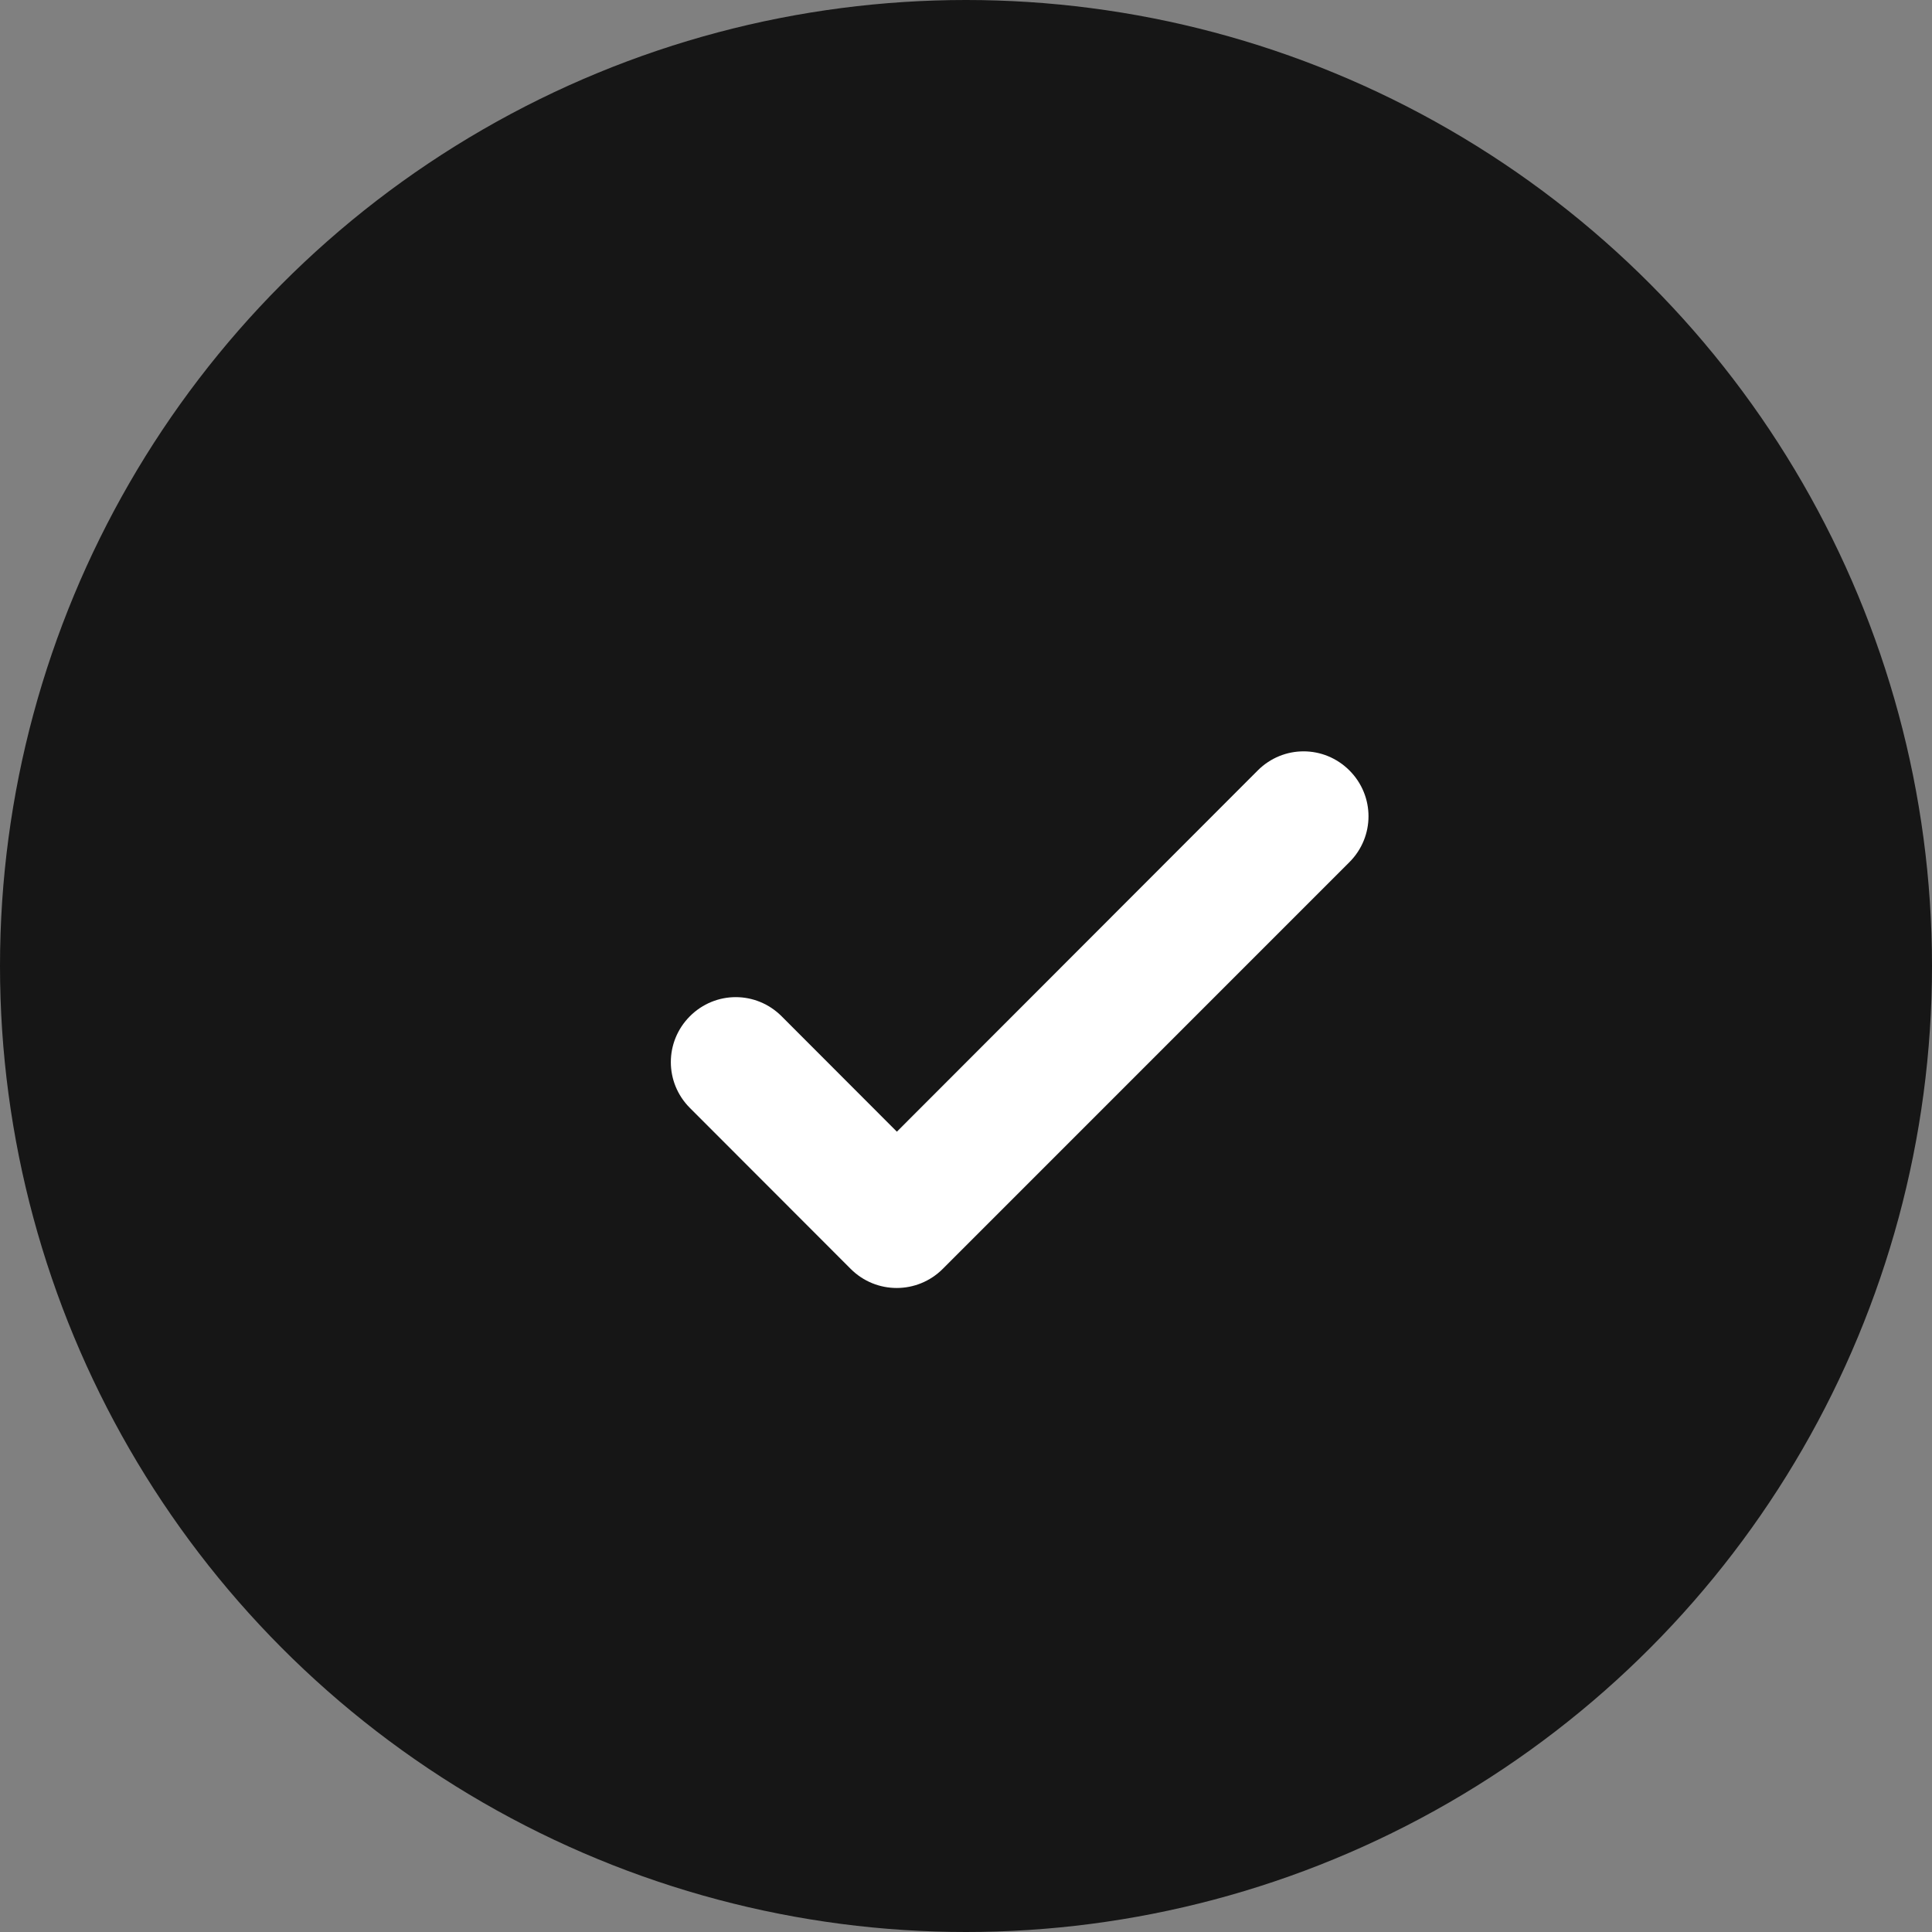
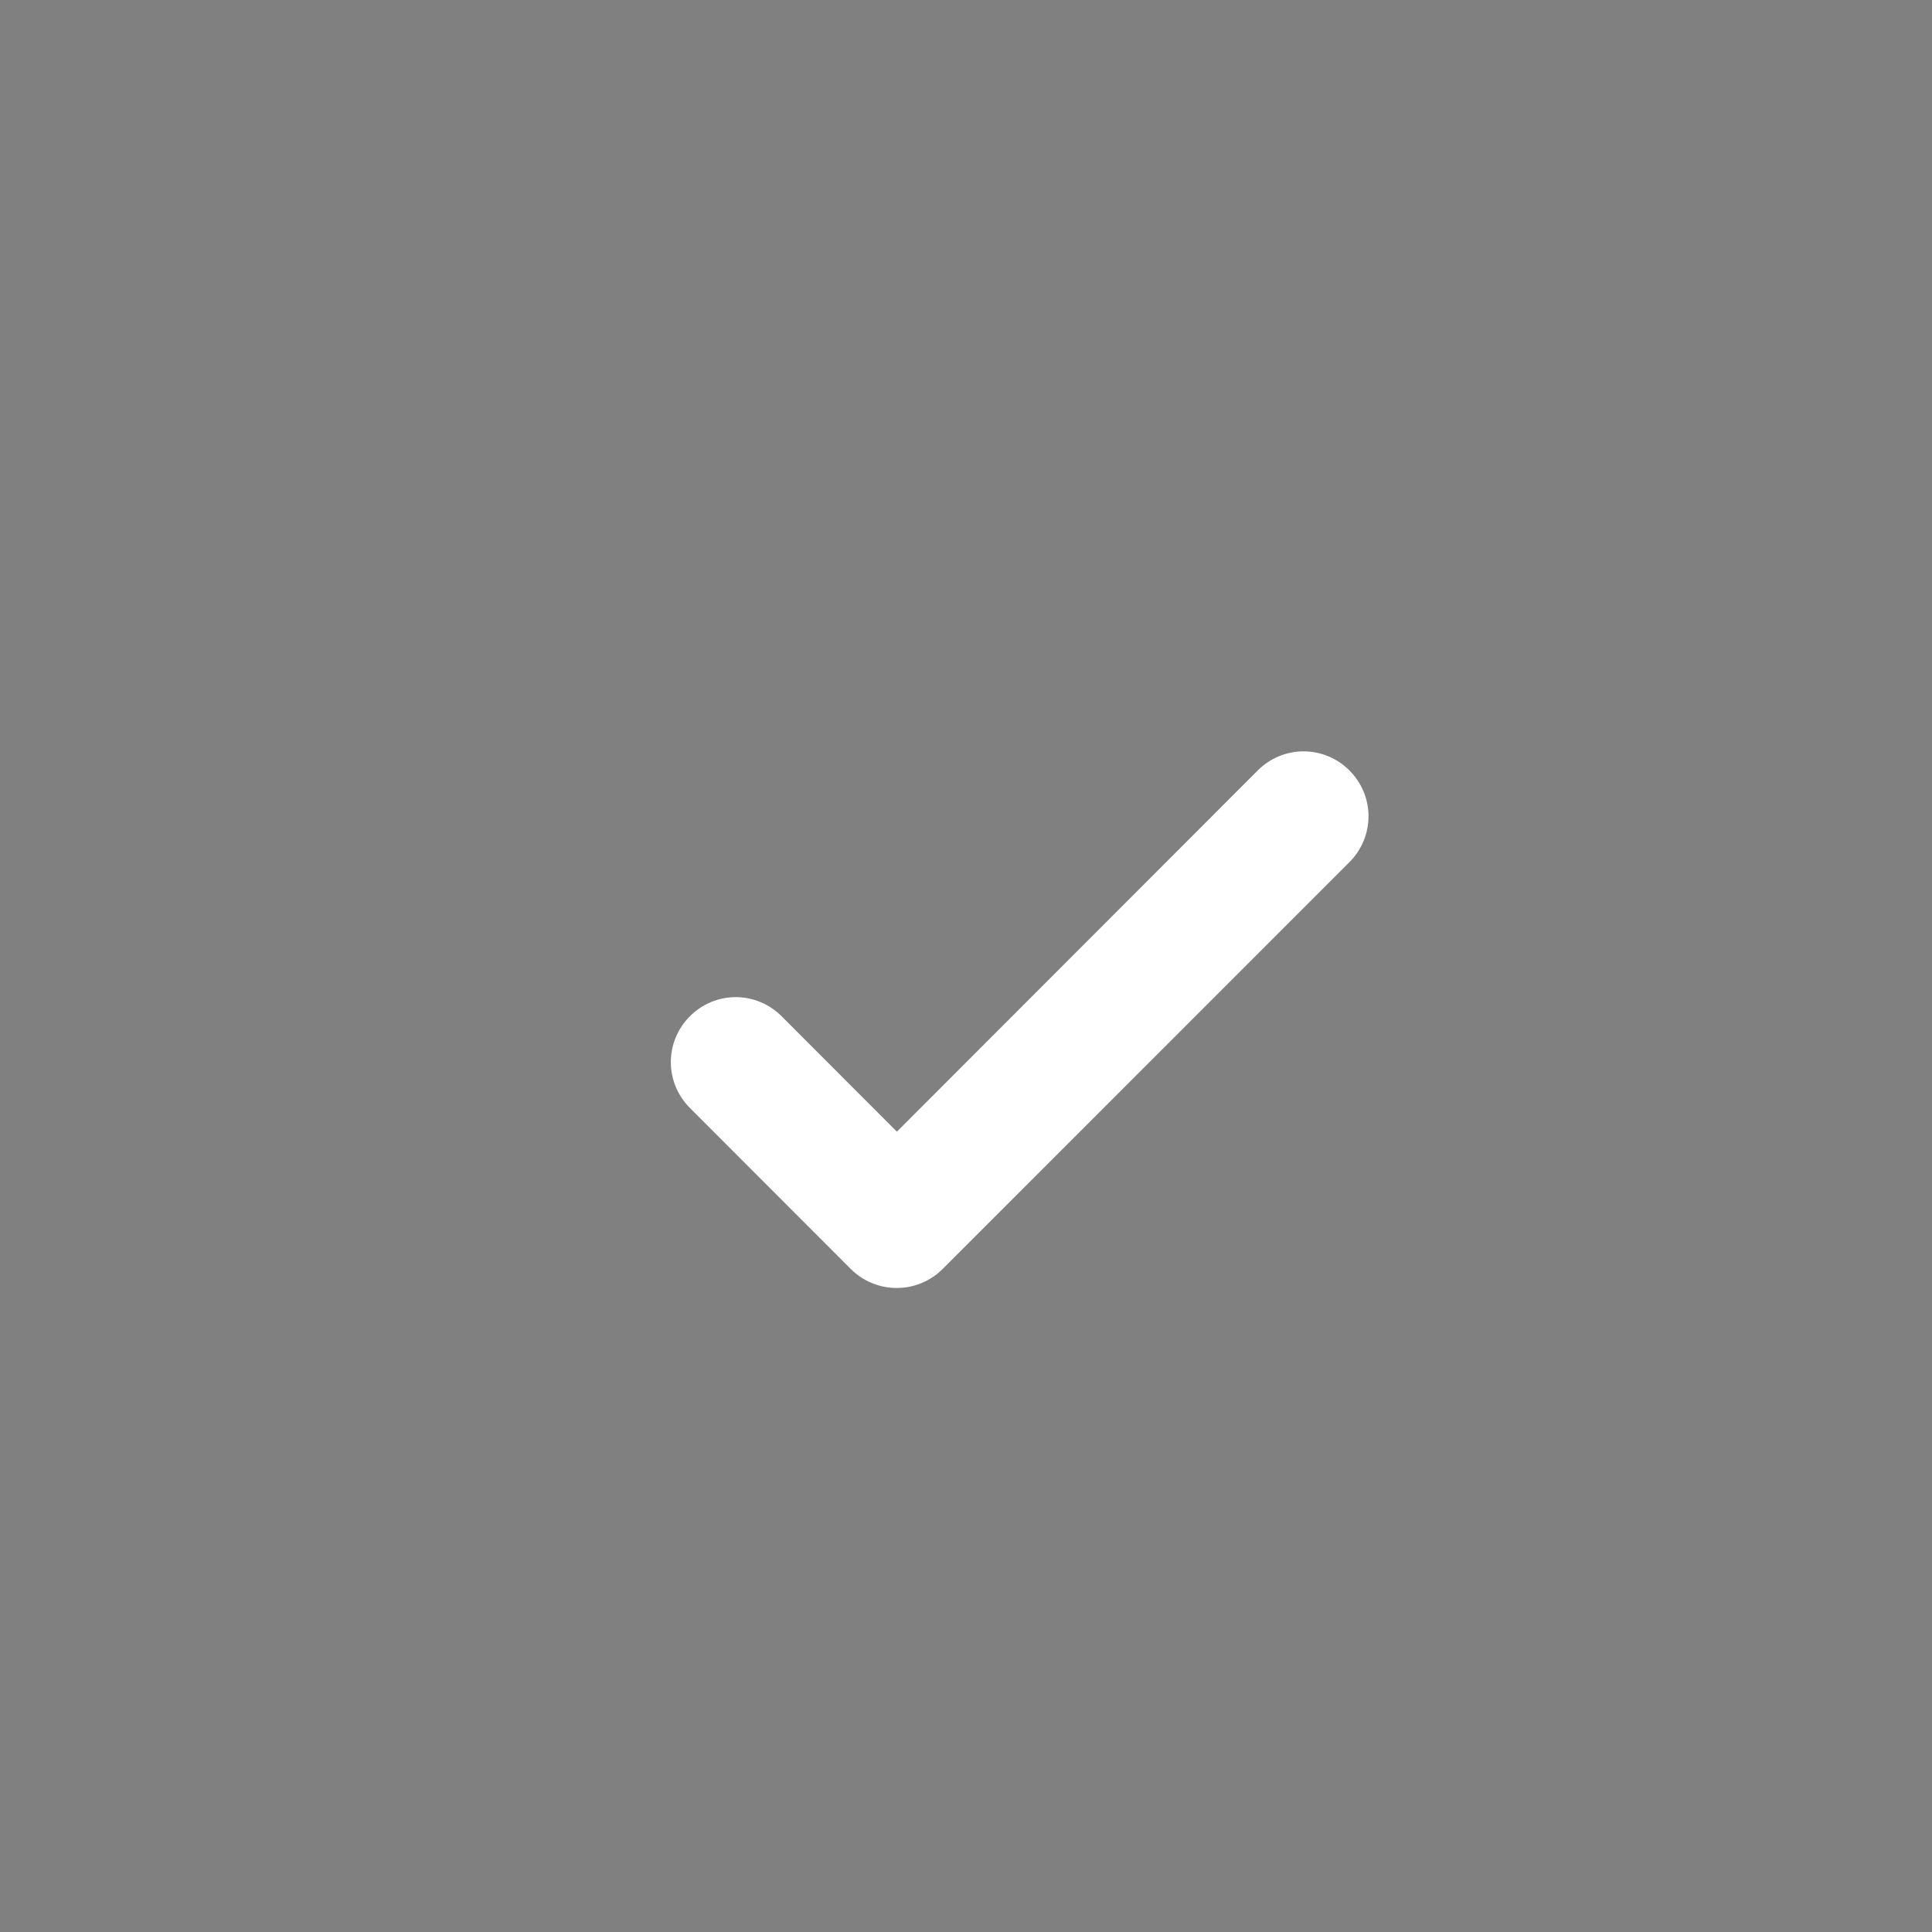
<svg xmlns="http://www.w3.org/2000/svg" width="36" height="36" viewBox="0 0 36 36" fill="none">
  <rect x="0" y="0" width="36" height="36" fill="#808080" stroke="none" />
-   <circle cx="18" cy="18" r="18" fill="#161616" />
-   <path d="M16.712 21.441L14.387 19.113C14.01 18.736 13.409 18.736 13.032 19.113C12.656 19.49 12.656 20.092 13.032 20.468L16.028 23.467C16.404 23.844 17.013 23.844 17.39 23.467L24.968 15.888L24.968 15.888C25.344 15.511 25.344 14.909 24.968 14.533C24.591 14.156 23.99 14.156 23.613 14.533L16.712 21.441Z" fill="white" stroke="white" stroke-width="0.5" />
+   <path d="M16.712 21.441L14.387 19.113C14.01 18.736 13.409 18.736 13.032 19.113C12.656 19.49 12.656 20.092 13.032 20.468L16.028 23.467C16.404 23.844 17.013 23.844 17.39 23.467L24.968 15.888L24.968 15.888C25.344 15.511 25.344 14.909 24.968 14.533C24.591 14.156 23.99 14.156 23.613 14.533Z" fill="white" stroke="white" stroke-width="0.5" />
</svg>